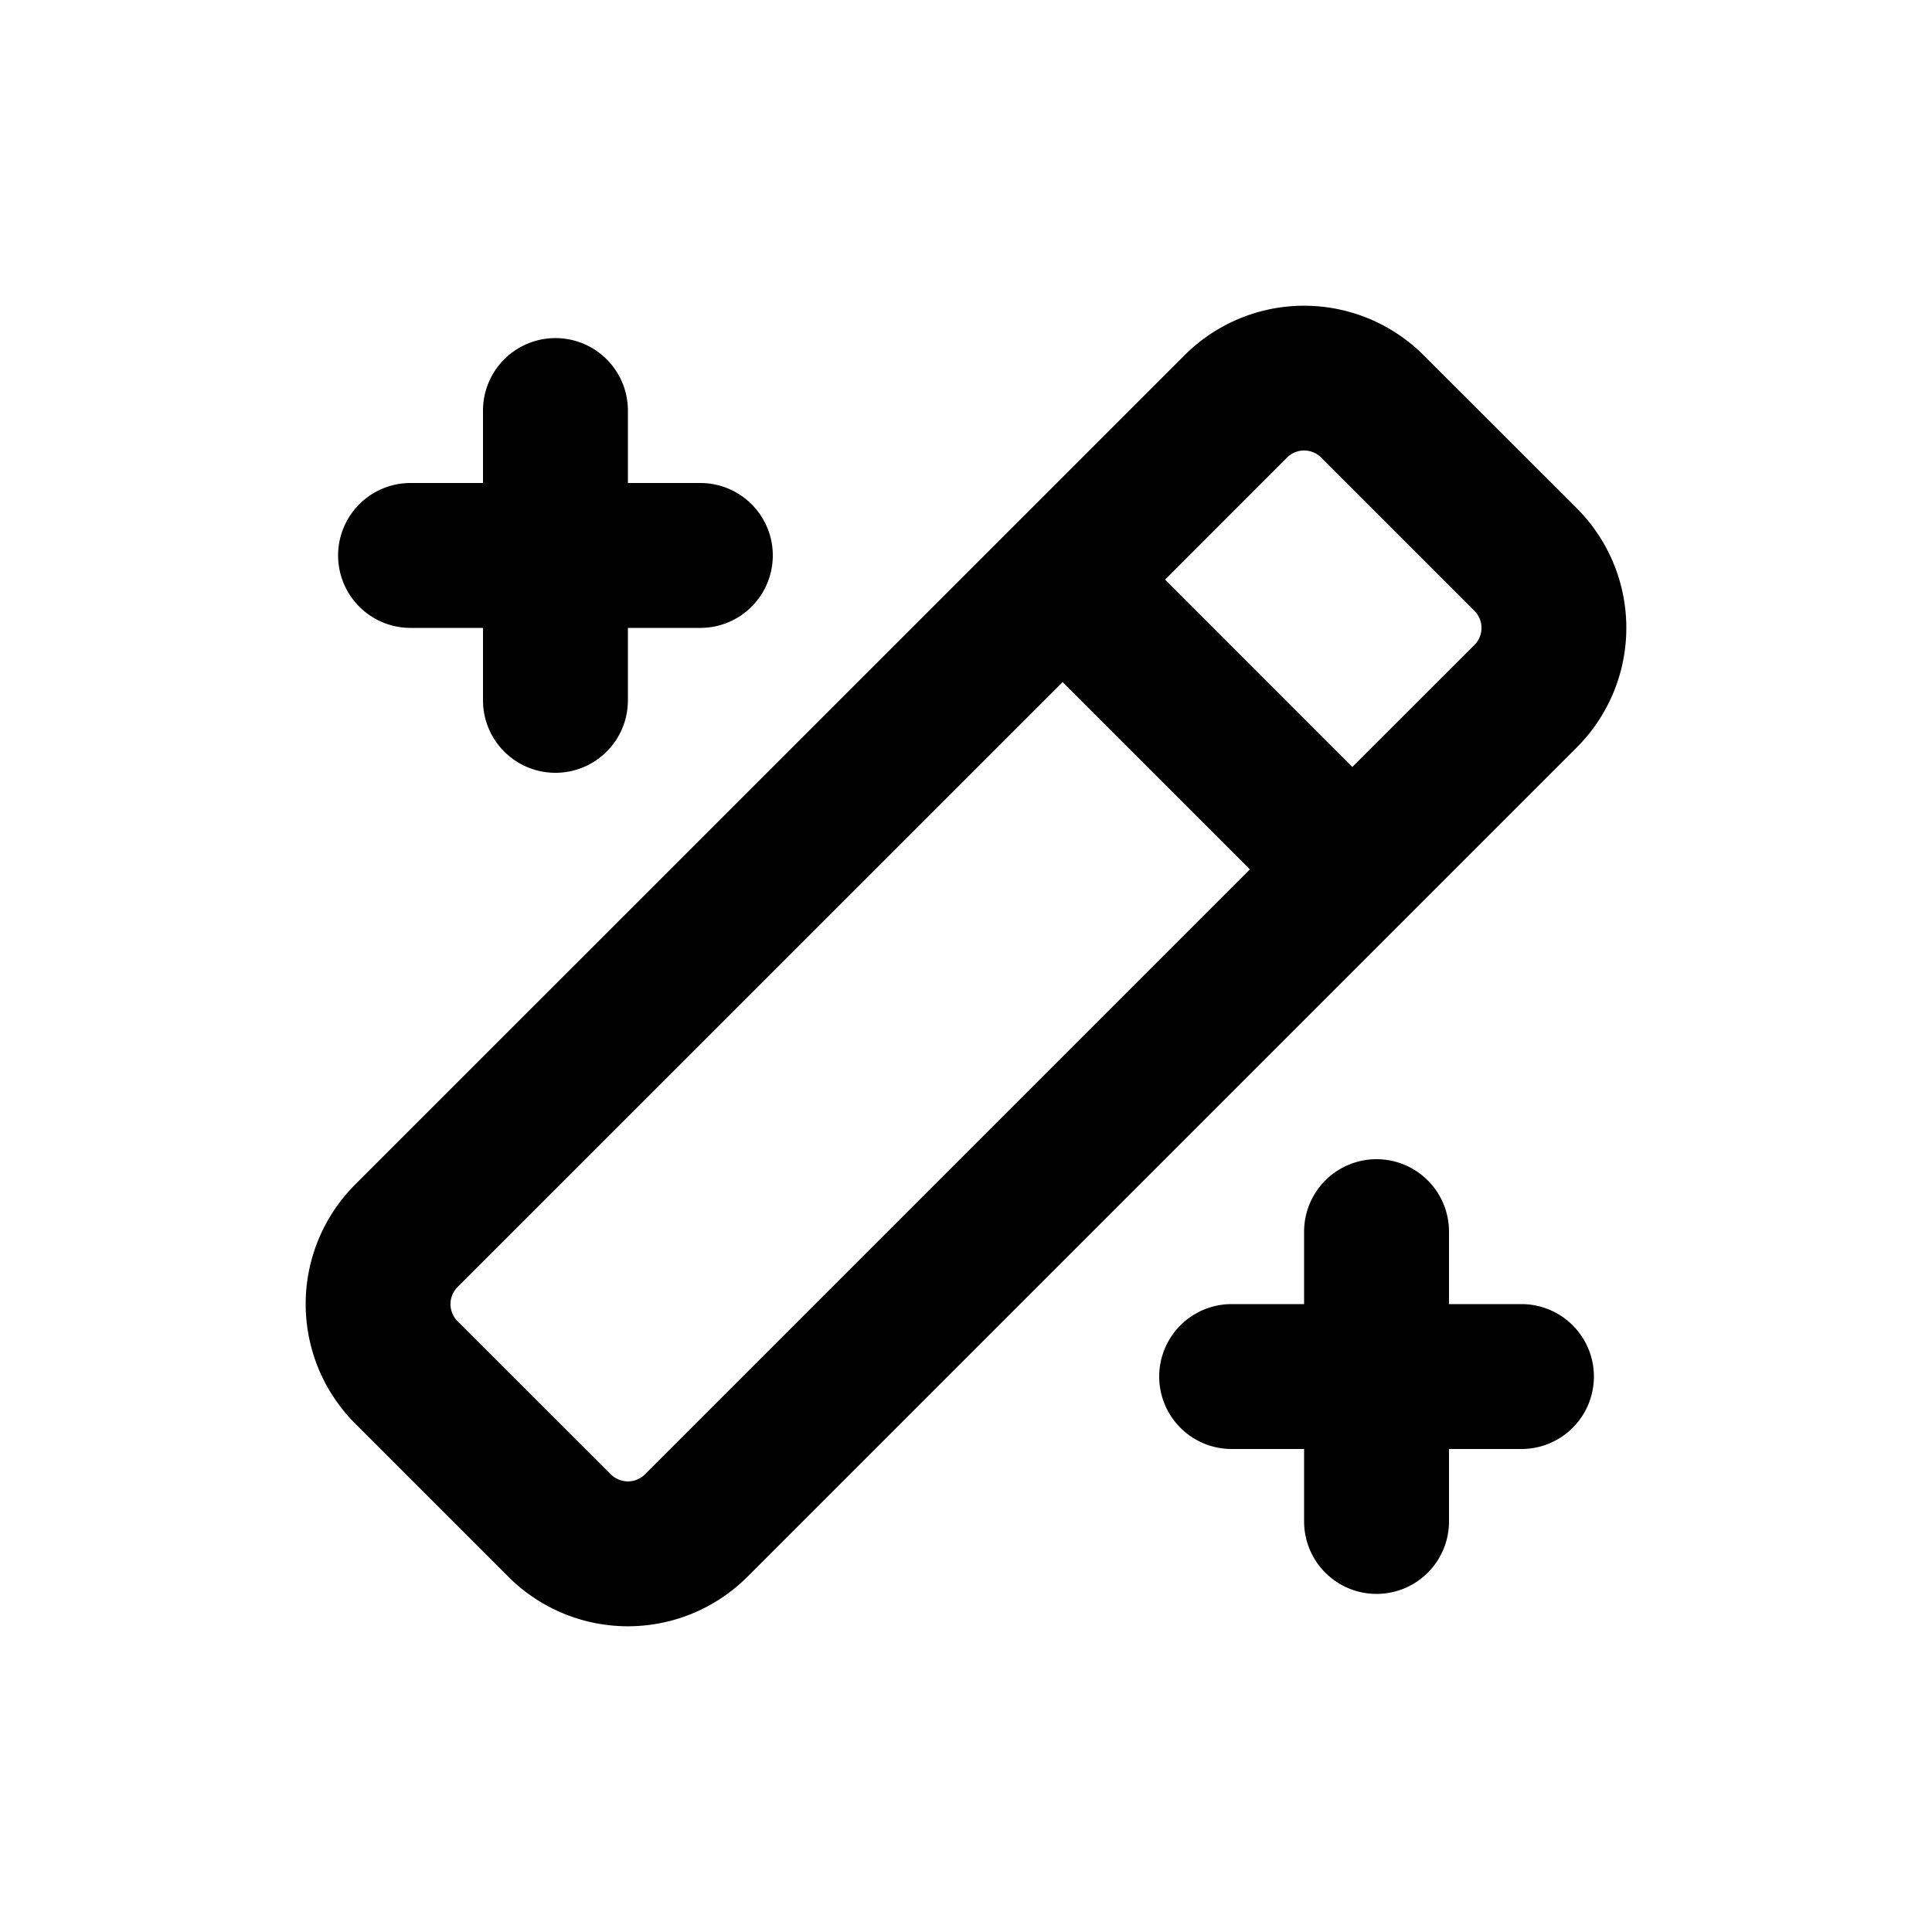
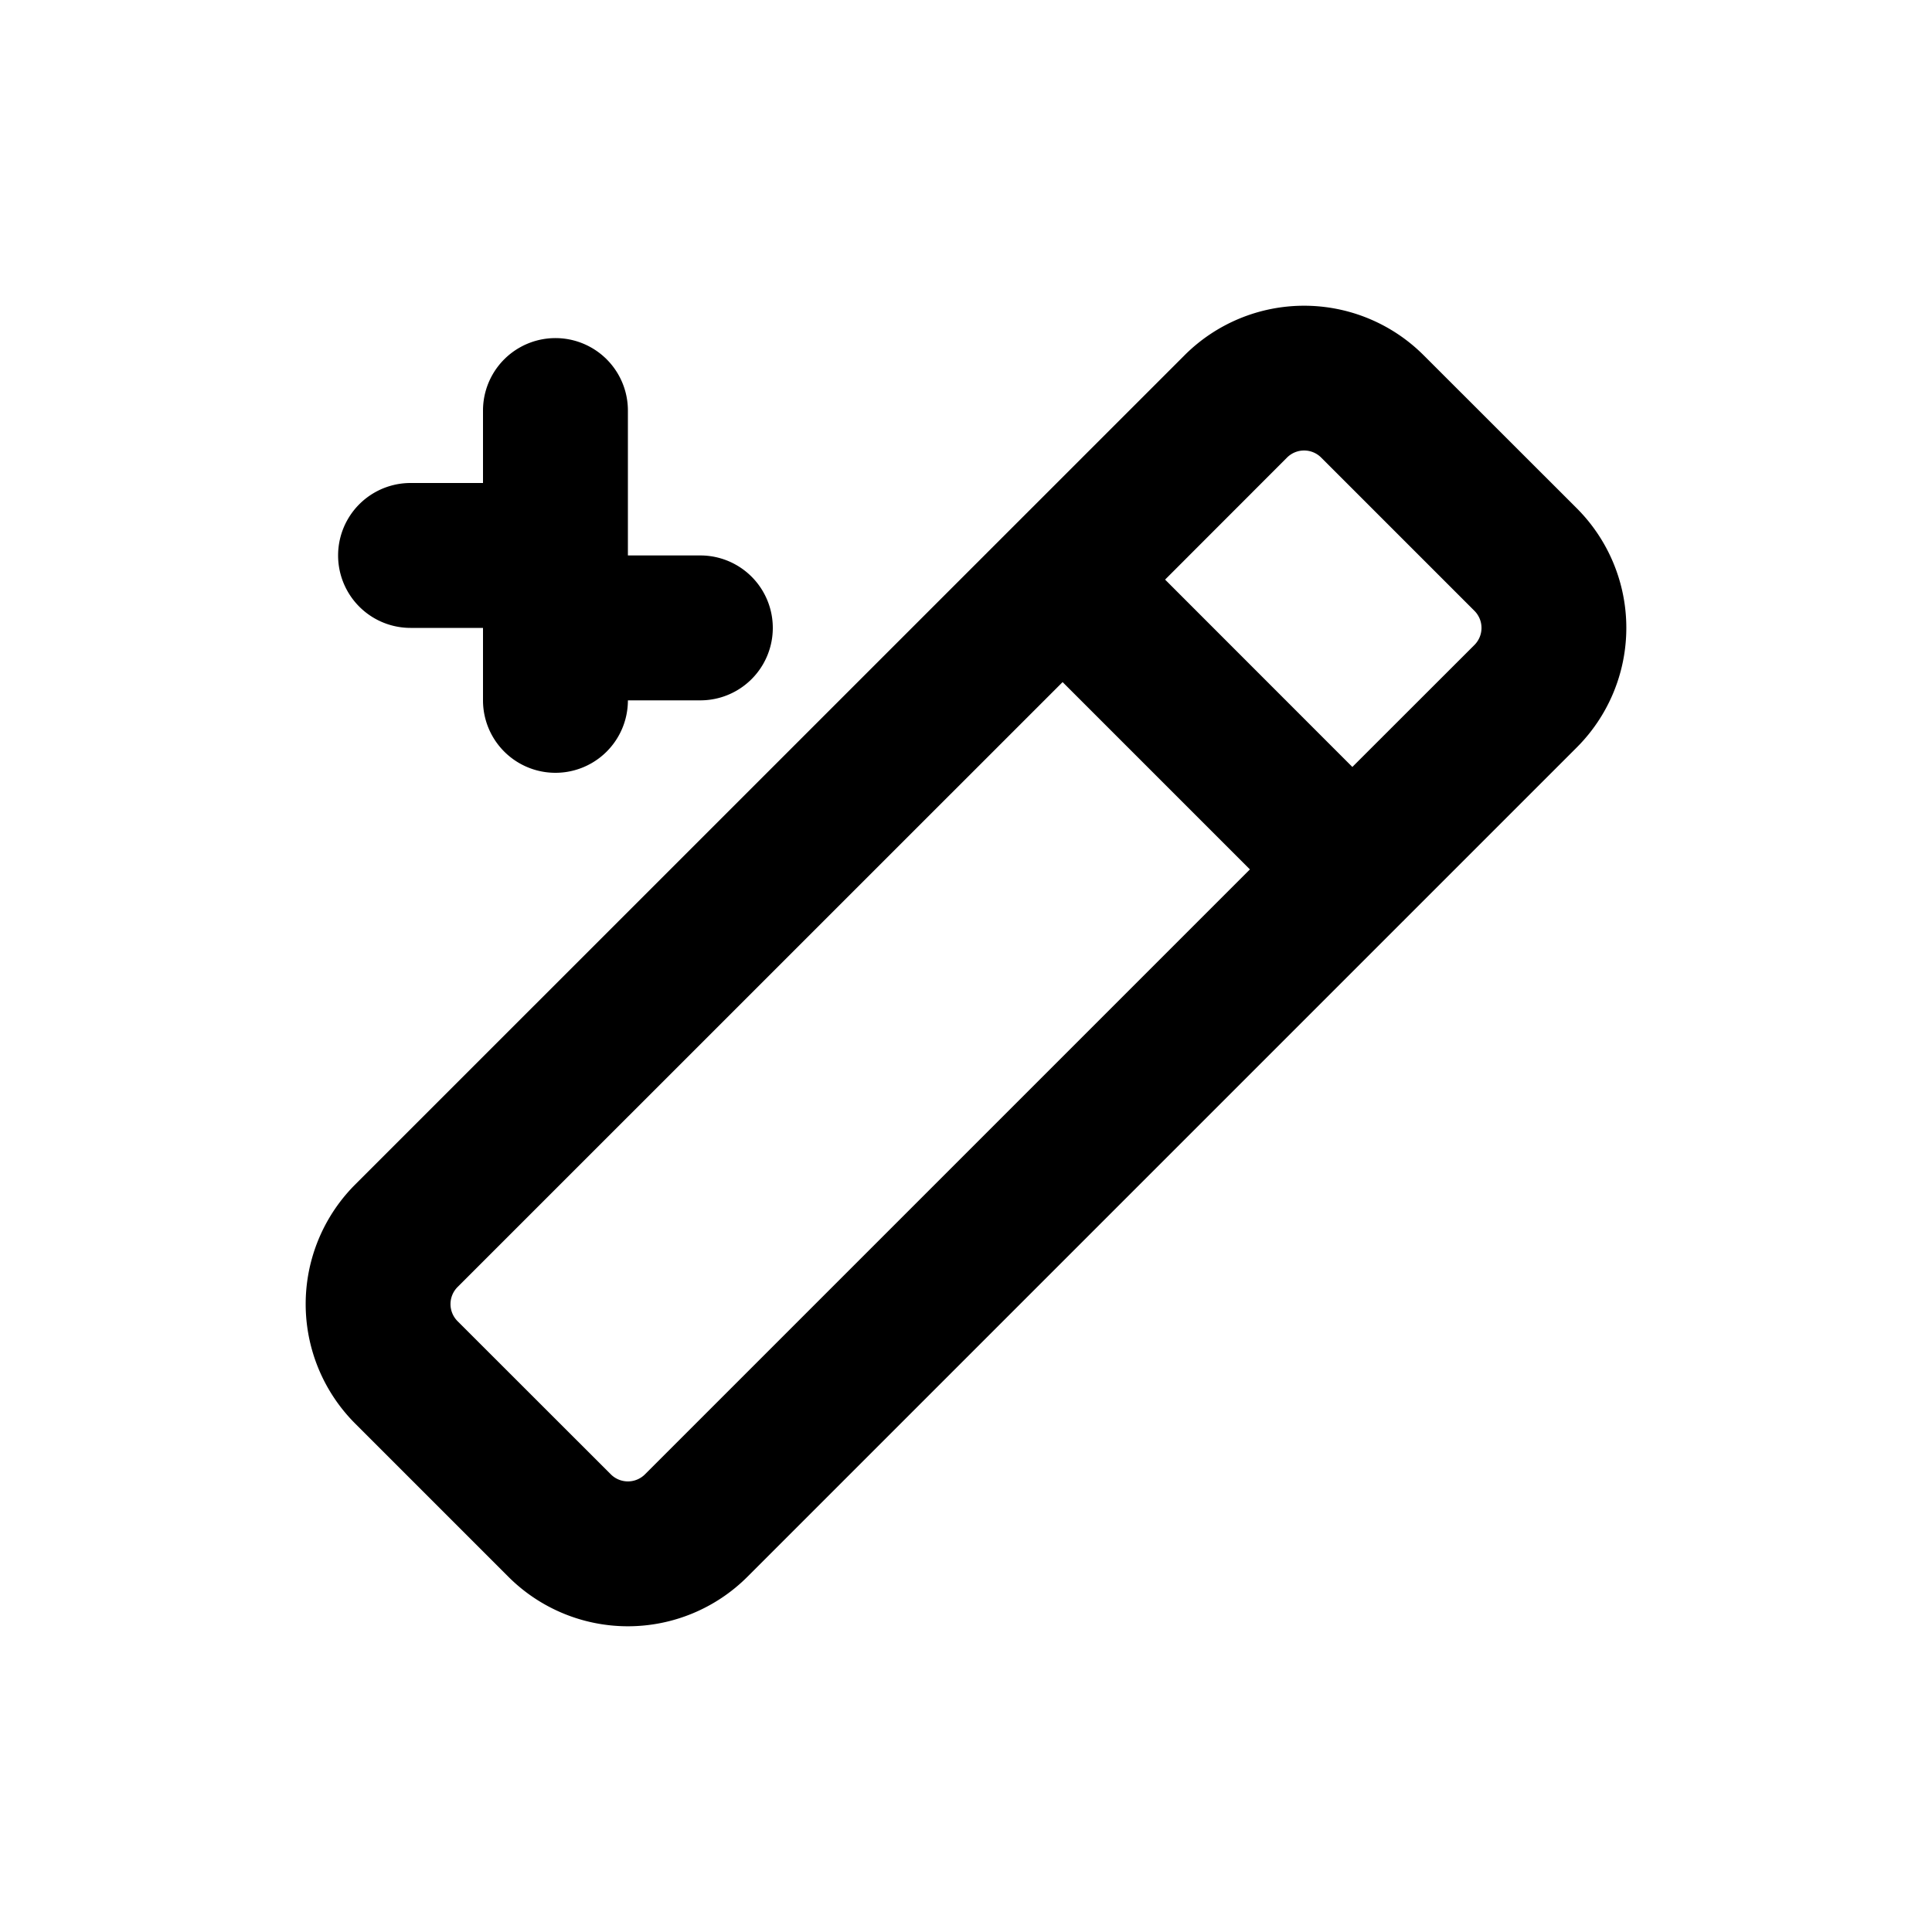
<svg xmlns="http://www.w3.org/2000/svg" viewBox="0 0 20 20" fill="currentColor">
  <path fill-rule="evenodd" d="M14.737 3.677a1.75 1.75 0 0 0-2.474 0l-8.586 8.585a1.75 1.75 0 0 0 0 2.475l1.586 1.586a1.75 1.75 0 0 0 2.474 0l6.784-6.784.01-.009.008-.009 1.784-1.784a1.75 1.75 0 0 0 0-2.475l-1.586-1.585Zm-.737 4.262 1.263-1.262a.25.25 0 0 0 0-.354l-1.586-1.586a.25.25 0 0 0-.354 0l-1.262 1.263 1.939 1.94Zm-3-.878-6.263 6.262a.25.25 0 0 0 0 .354l1.586 1.585a.25.25 0 0 0 .354 0l6.262-6.262-1.94-1.94Z" />
-   <path d="M14.25 12a.75.75 0 0 1 .75.75v.75h.75a.75.75 0 0 1 0 1.5h-.75v.75a.75.75 0 0 1-1.5 0v-.75h-.75a.75.75 0 0 1 0-1.5h.75v-.75a.75.75 0 0 1 .75-.75Z" />
-   <path d="M6.5 4.25a.75.75 0 0 0-1.5 0v.75h-.75a.75.75 0 0 0 0 1.5h.75v.75a.75.75 0 0 0 1.5 0v-.75h.75a.75.75 0 0 0 0-1.5h-.75v-.75Z" />
+   <path d="M6.5 4.25a.75.75 0 0 0-1.5 0v.75h-.75a.75.75 0 0 0 0 1.5h.75v.75a.75.75 0 0 0 1.5 0h.75a.75.75 0 0 0 0-1.5h-.75v-.75Z" />
</svg>